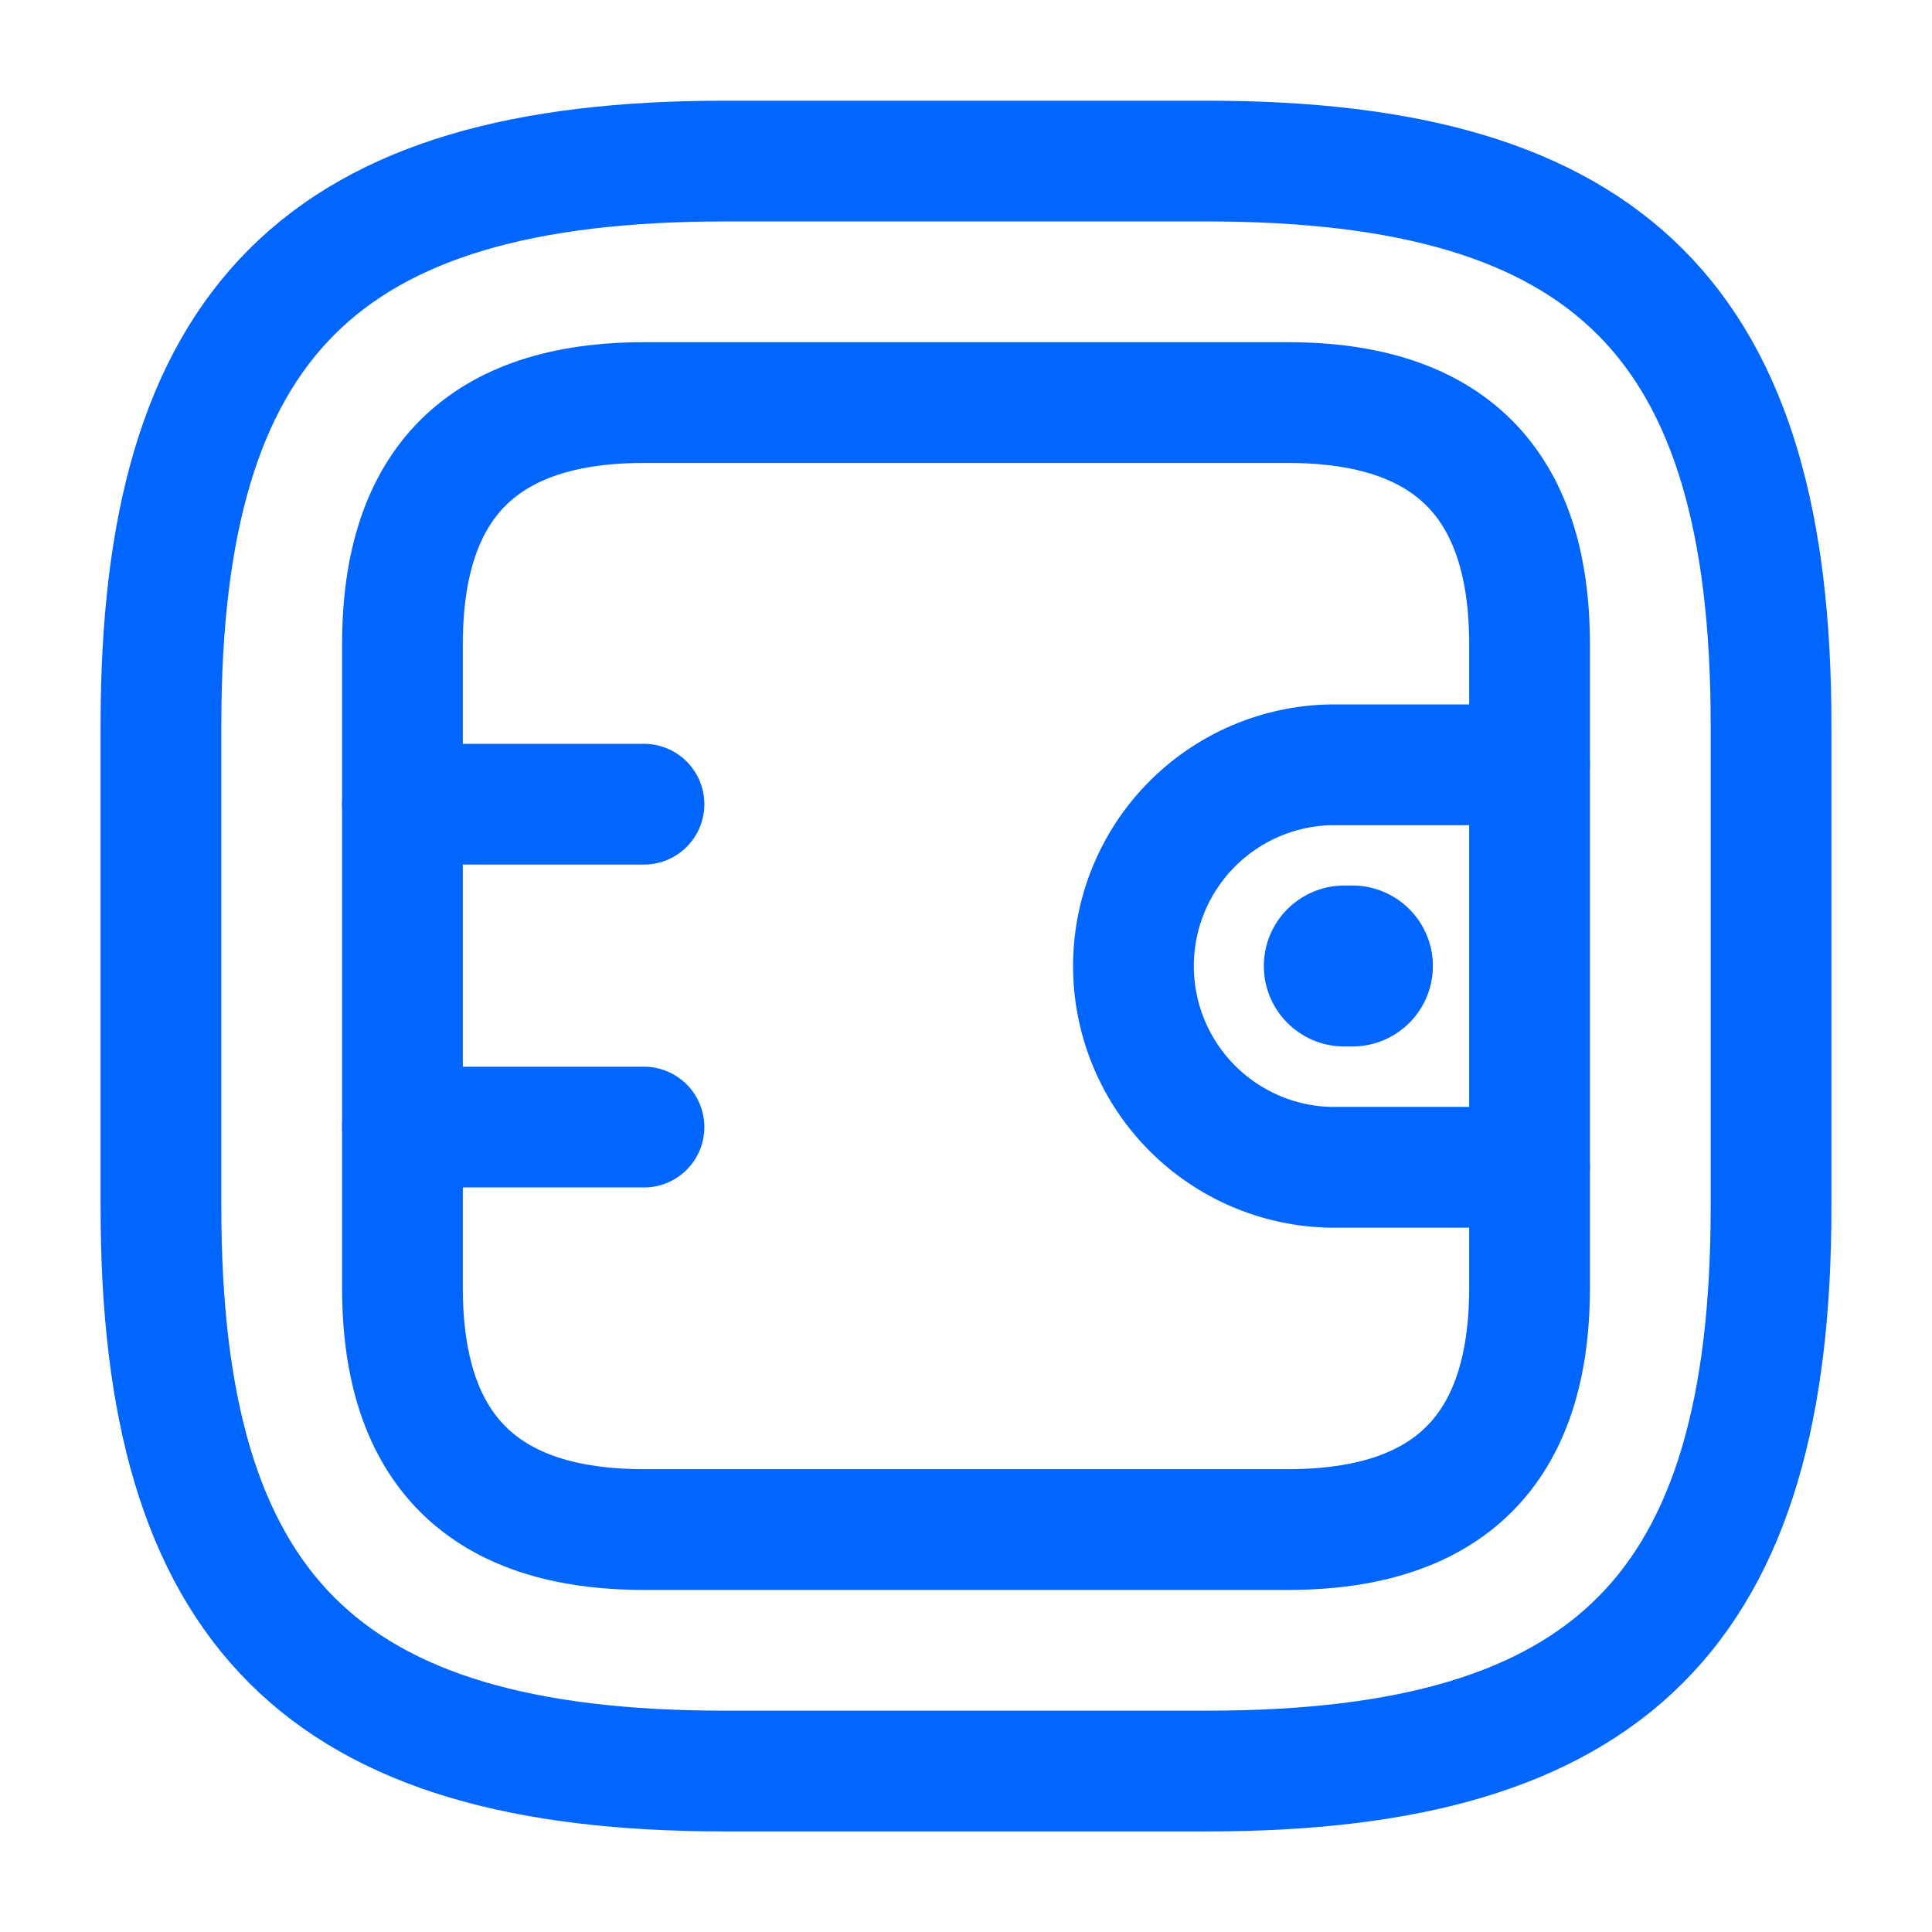
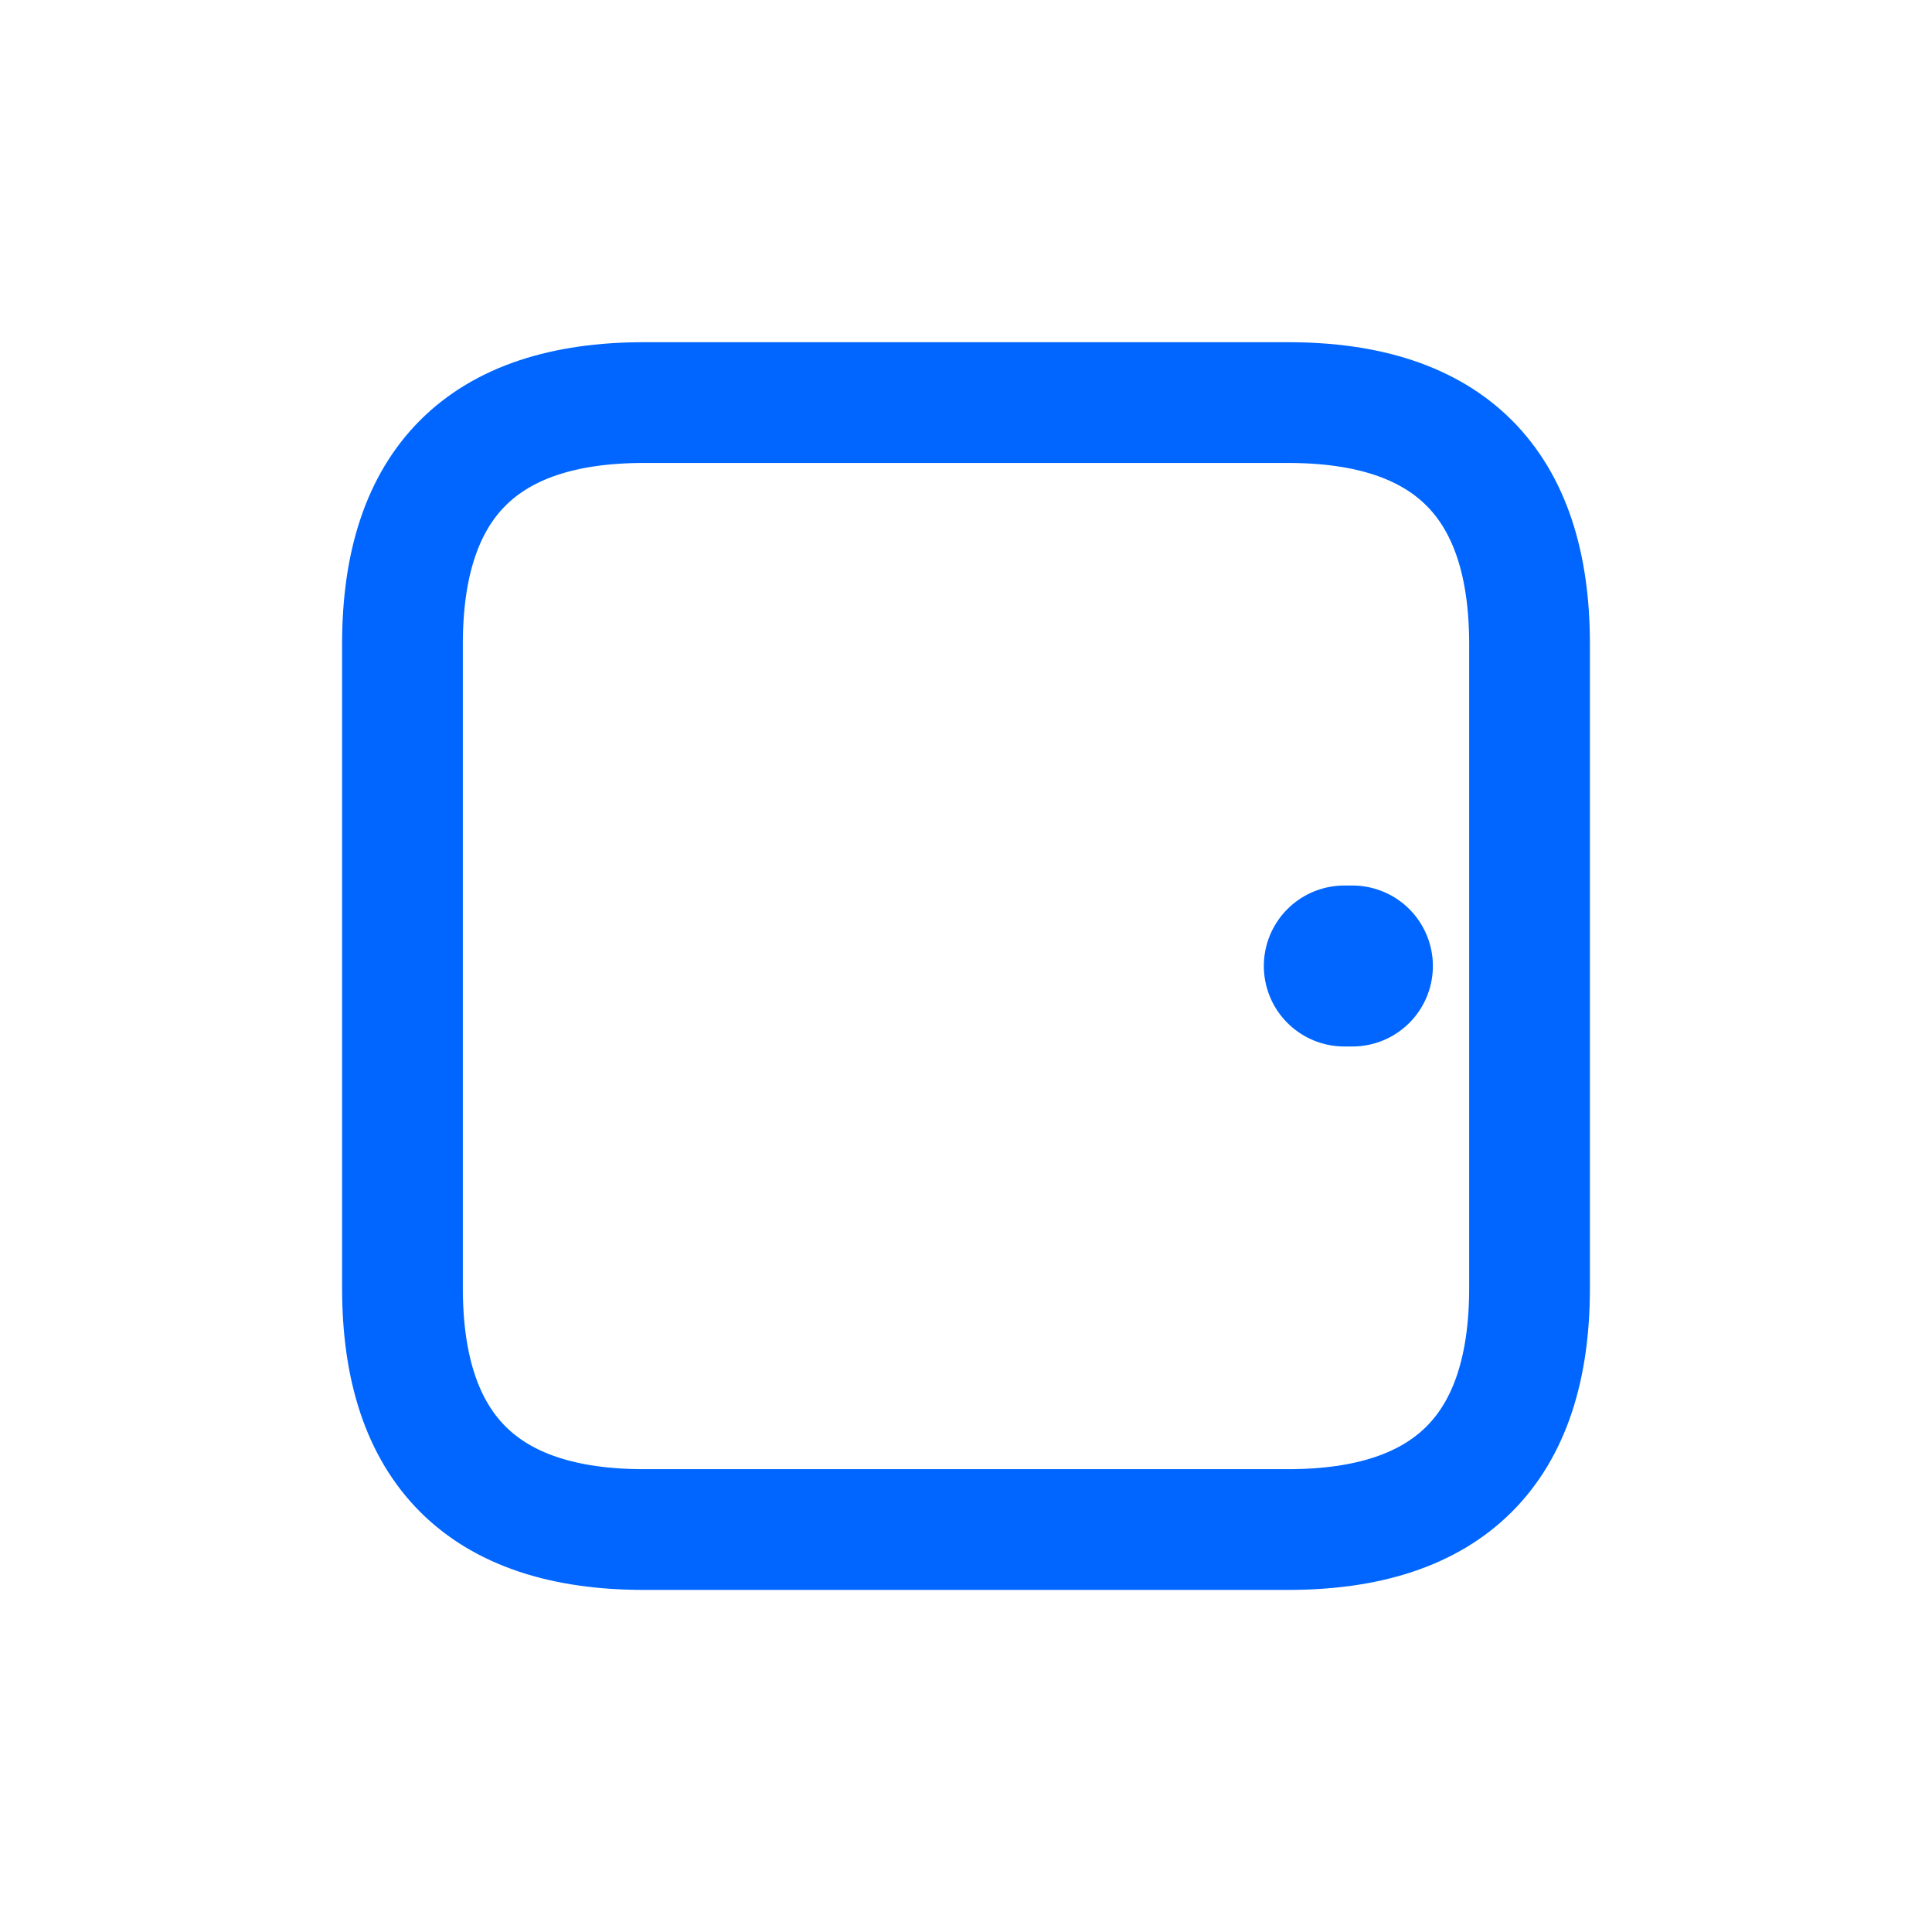
<svg xmlns="http://www.w3.org/2000/svg" width="16" height="16" fill="none" viewBox="0 0 16 16">
-   <path stroke="#06f" stroke-linecap="round" stroke-linejoin="round" d="M10 14.667H6c-3.333 0-4.667-1.333-4.667-4.667V6c0-3.333 1.334-4.666 4.667-4.666h4c3.333 0 4.667 1.333 4.667 4.666v4c0 3.334-1.334 4.667-4.667 4.667" />
  <path stroke="#06f" stroke-linecap="round" stroke-linejoin="round" d="M10.667 12.667H5.333q-2 0-2-2V5.334q0-2 2-2h5.334q2 0 2 2v5.333q0 2-2 2" />
-   <path stroke="#06f" stroke-linecap="round" stroke-linejoin="round" d="M12.667 6.334h-1.654a1.667 1.667 0 0 0 0 3.333h1.654M3.333 6.66h2m-2 2.674h2" />
  <path stroke="#06f" stroke-linecap="round" stroke-linejoin="round" stroke-miterlimit="10" stroke-width="1.333" d="M11.2 8h-.067" />
</svg>